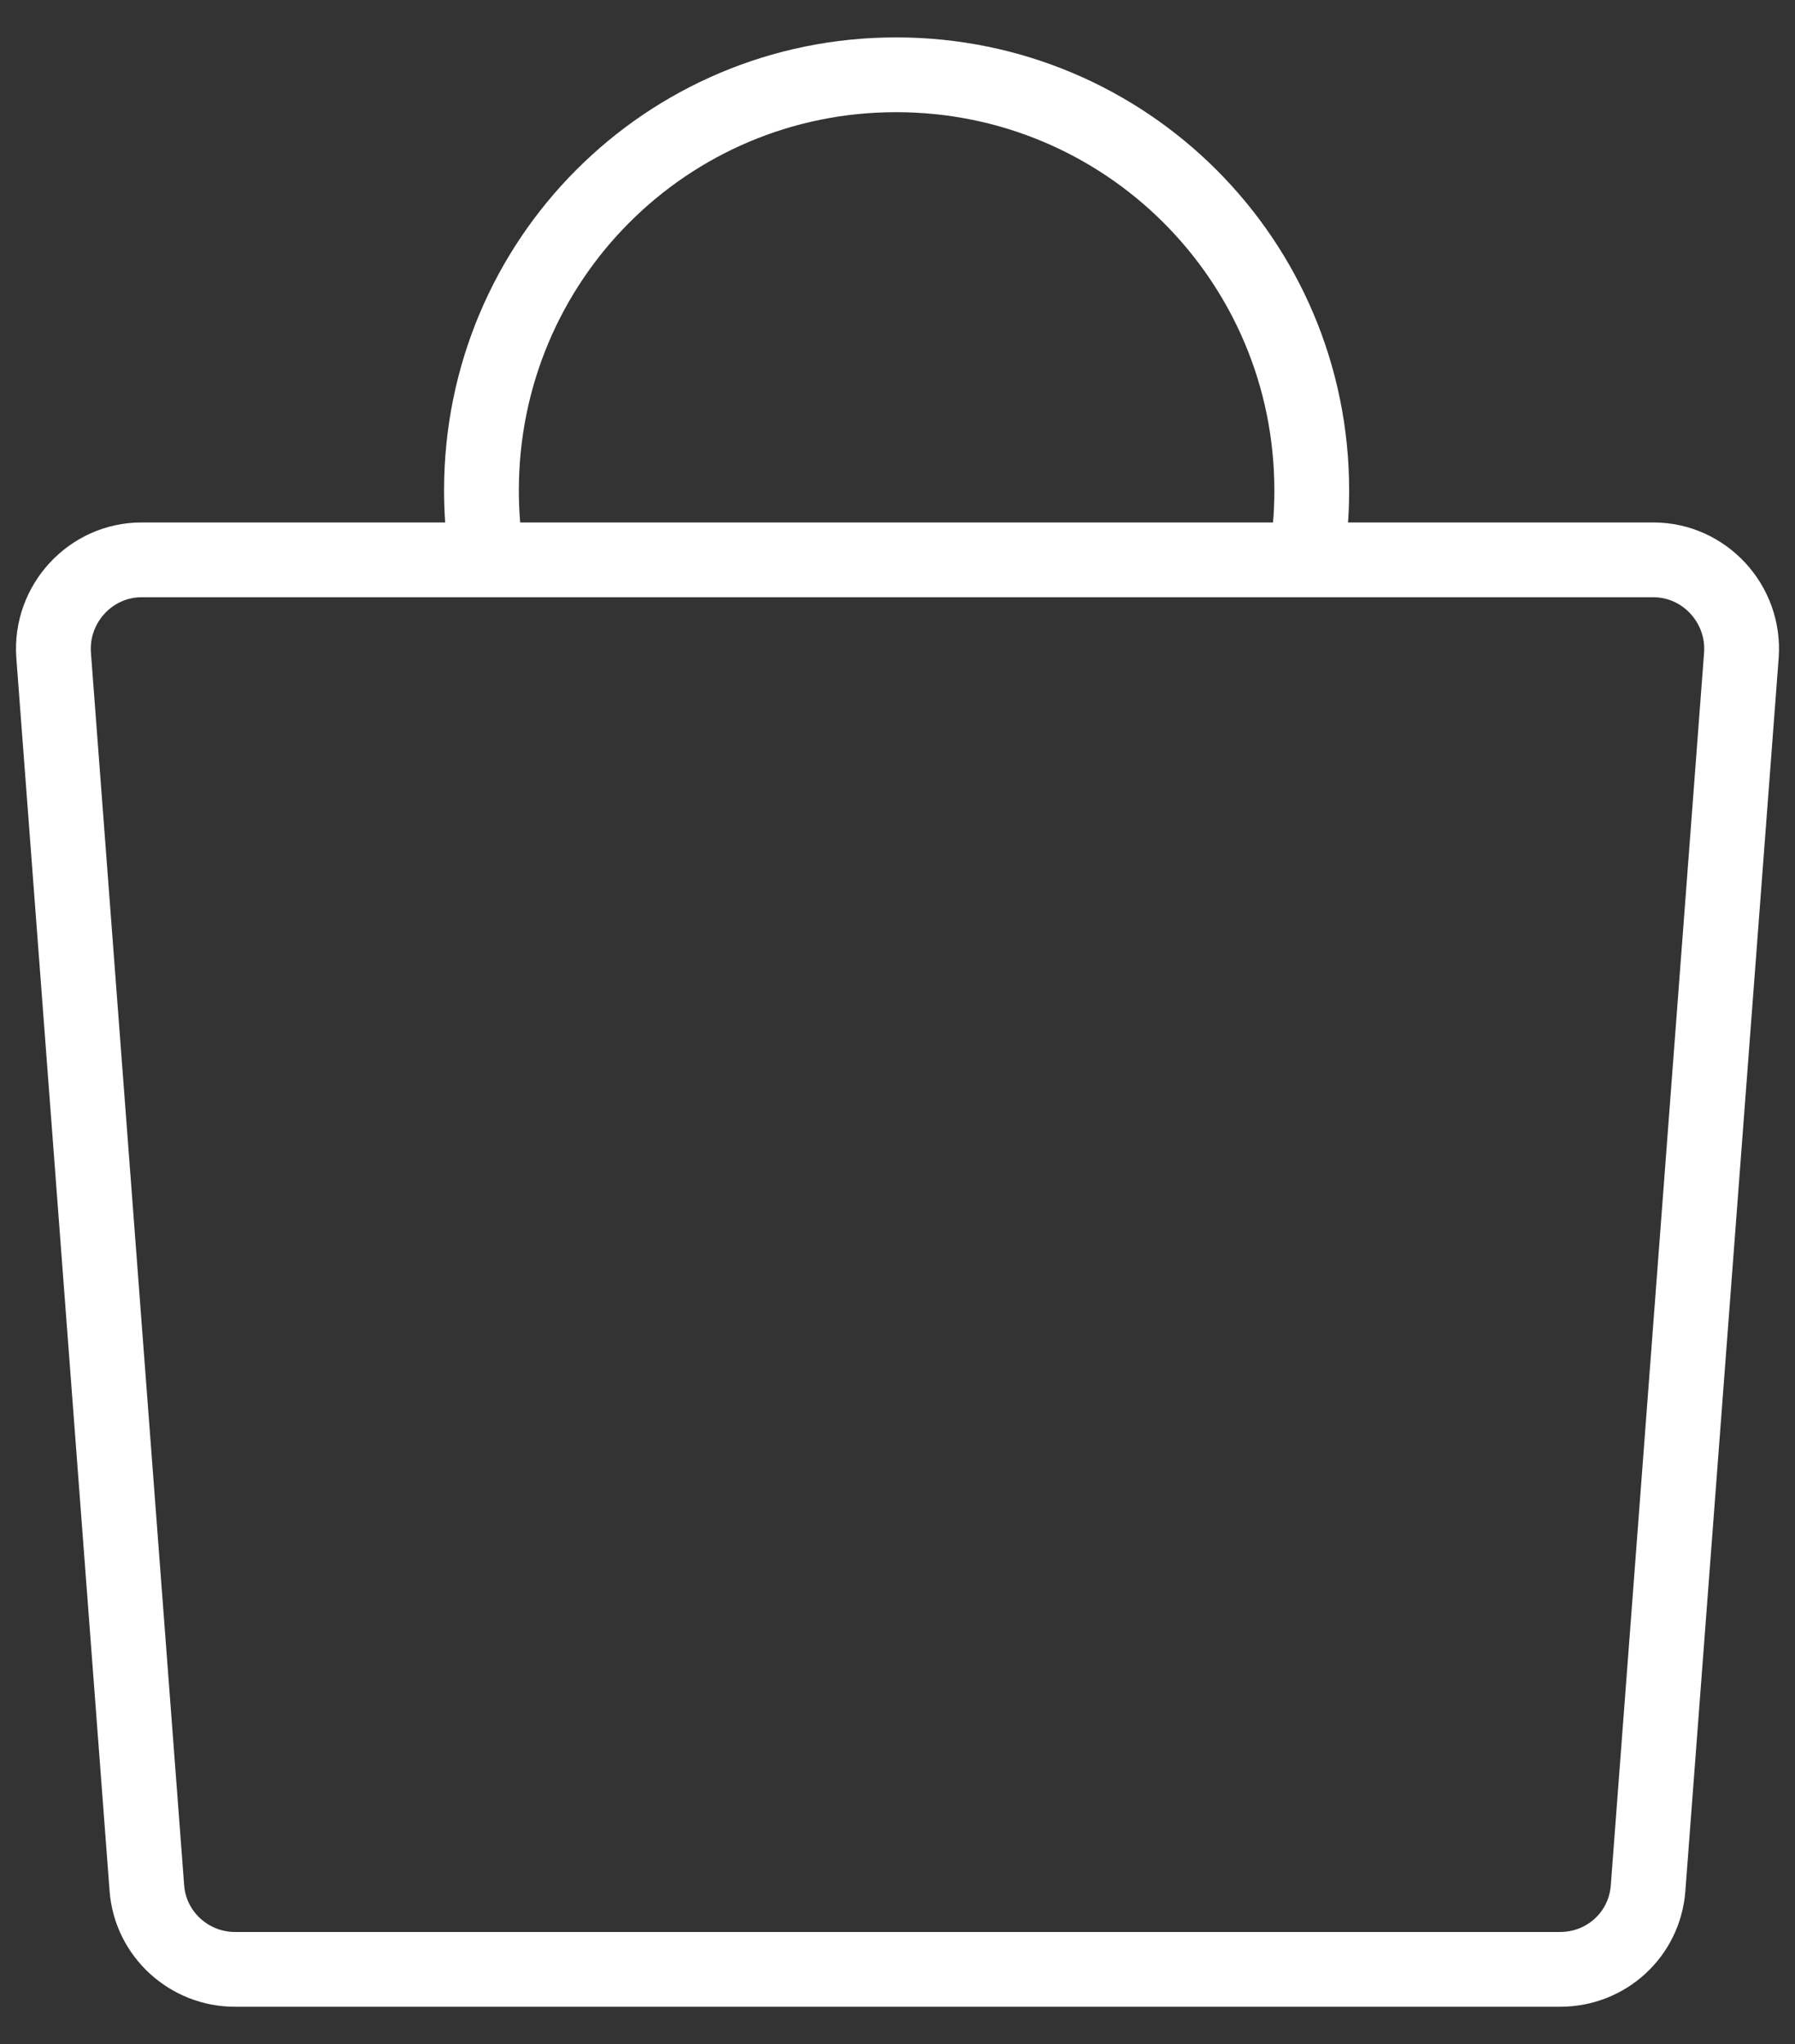
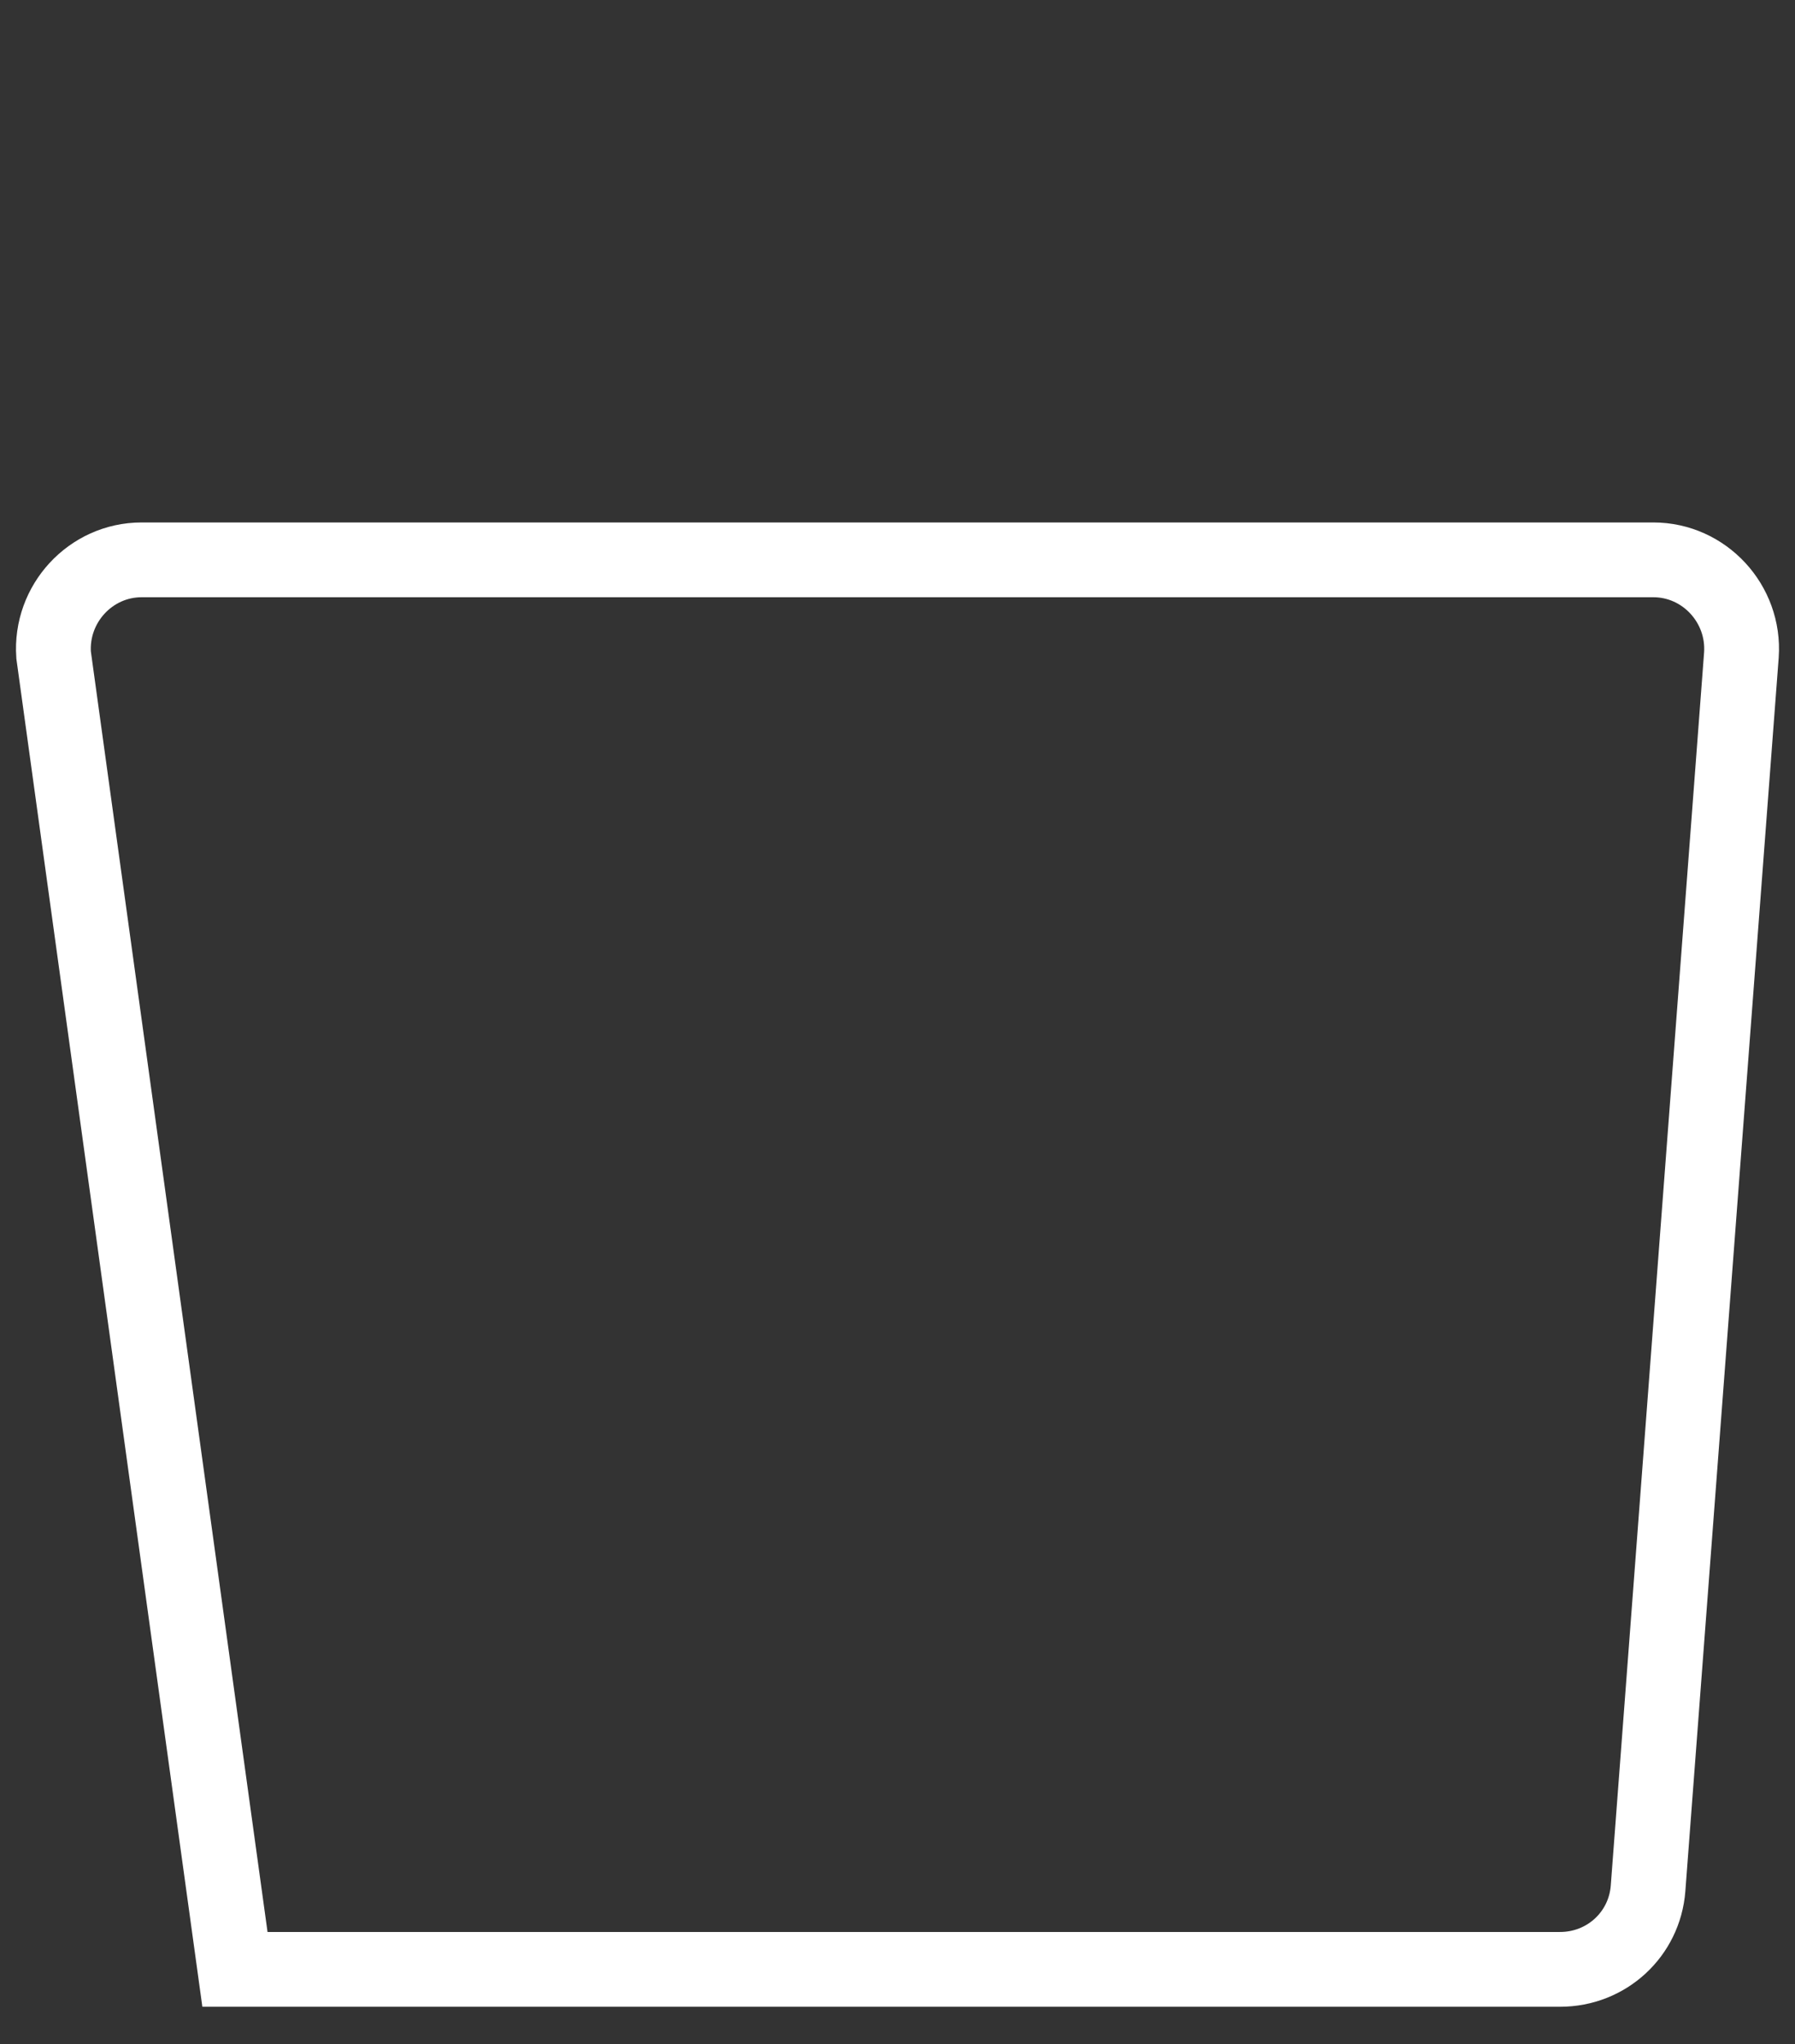
<svg xmlns="http://www.w3.org/2000/svg" fill="none" viewBox="0 0 36 41" height="41" width="36">
  <rect x="0" y="0" width="36" height="41" fill="#333333" stroke="none" />
  <g id="Basket">
-     <path stroke-miterlimit="10" stroke-width="1.5" stroke="white" d="M31.27 39.5H4.712C3.794 39.5 3.017 38.794 2.946 37.875L1.075 13.137C1.004 12.112 1.816 11.229 2.84 11.229H33.159C34.183 11.229 34.996 12.112 34.925 13.137L33.053 37.875C32.983 38.794 32.223 39.5 31.287 39.5H31.27Z" id="Vector" />
-     <path stroke-miterlimit="10" stroke-width="1.5" stroke="white" d="M26.184 11.212C26.272 10.77 26.308 10.311 26.308 9.835C26.308 5.226 22.582 1.5 17.973 1.5C13.364 1.5 9.656 5.226 9.656 9.835C9.656 10.311 9.692 10.77 9.78 11.212" id="Vector_2" />
+     <path stroke-miterlimit="10" stroke-width="1.5" stroke="white" d="M31.27 39.5H4.712L1.075 13.137C1.004 12.112 1.816 11.229 2.84 11.229H33.159C34.183 11.229 34.996 12.112 34.925 13.137L33.053 37.875C32.983 38.794 32.223 39.5 31.287 39.5H31.27Z" id="Vector" />
  </g>
</svg>